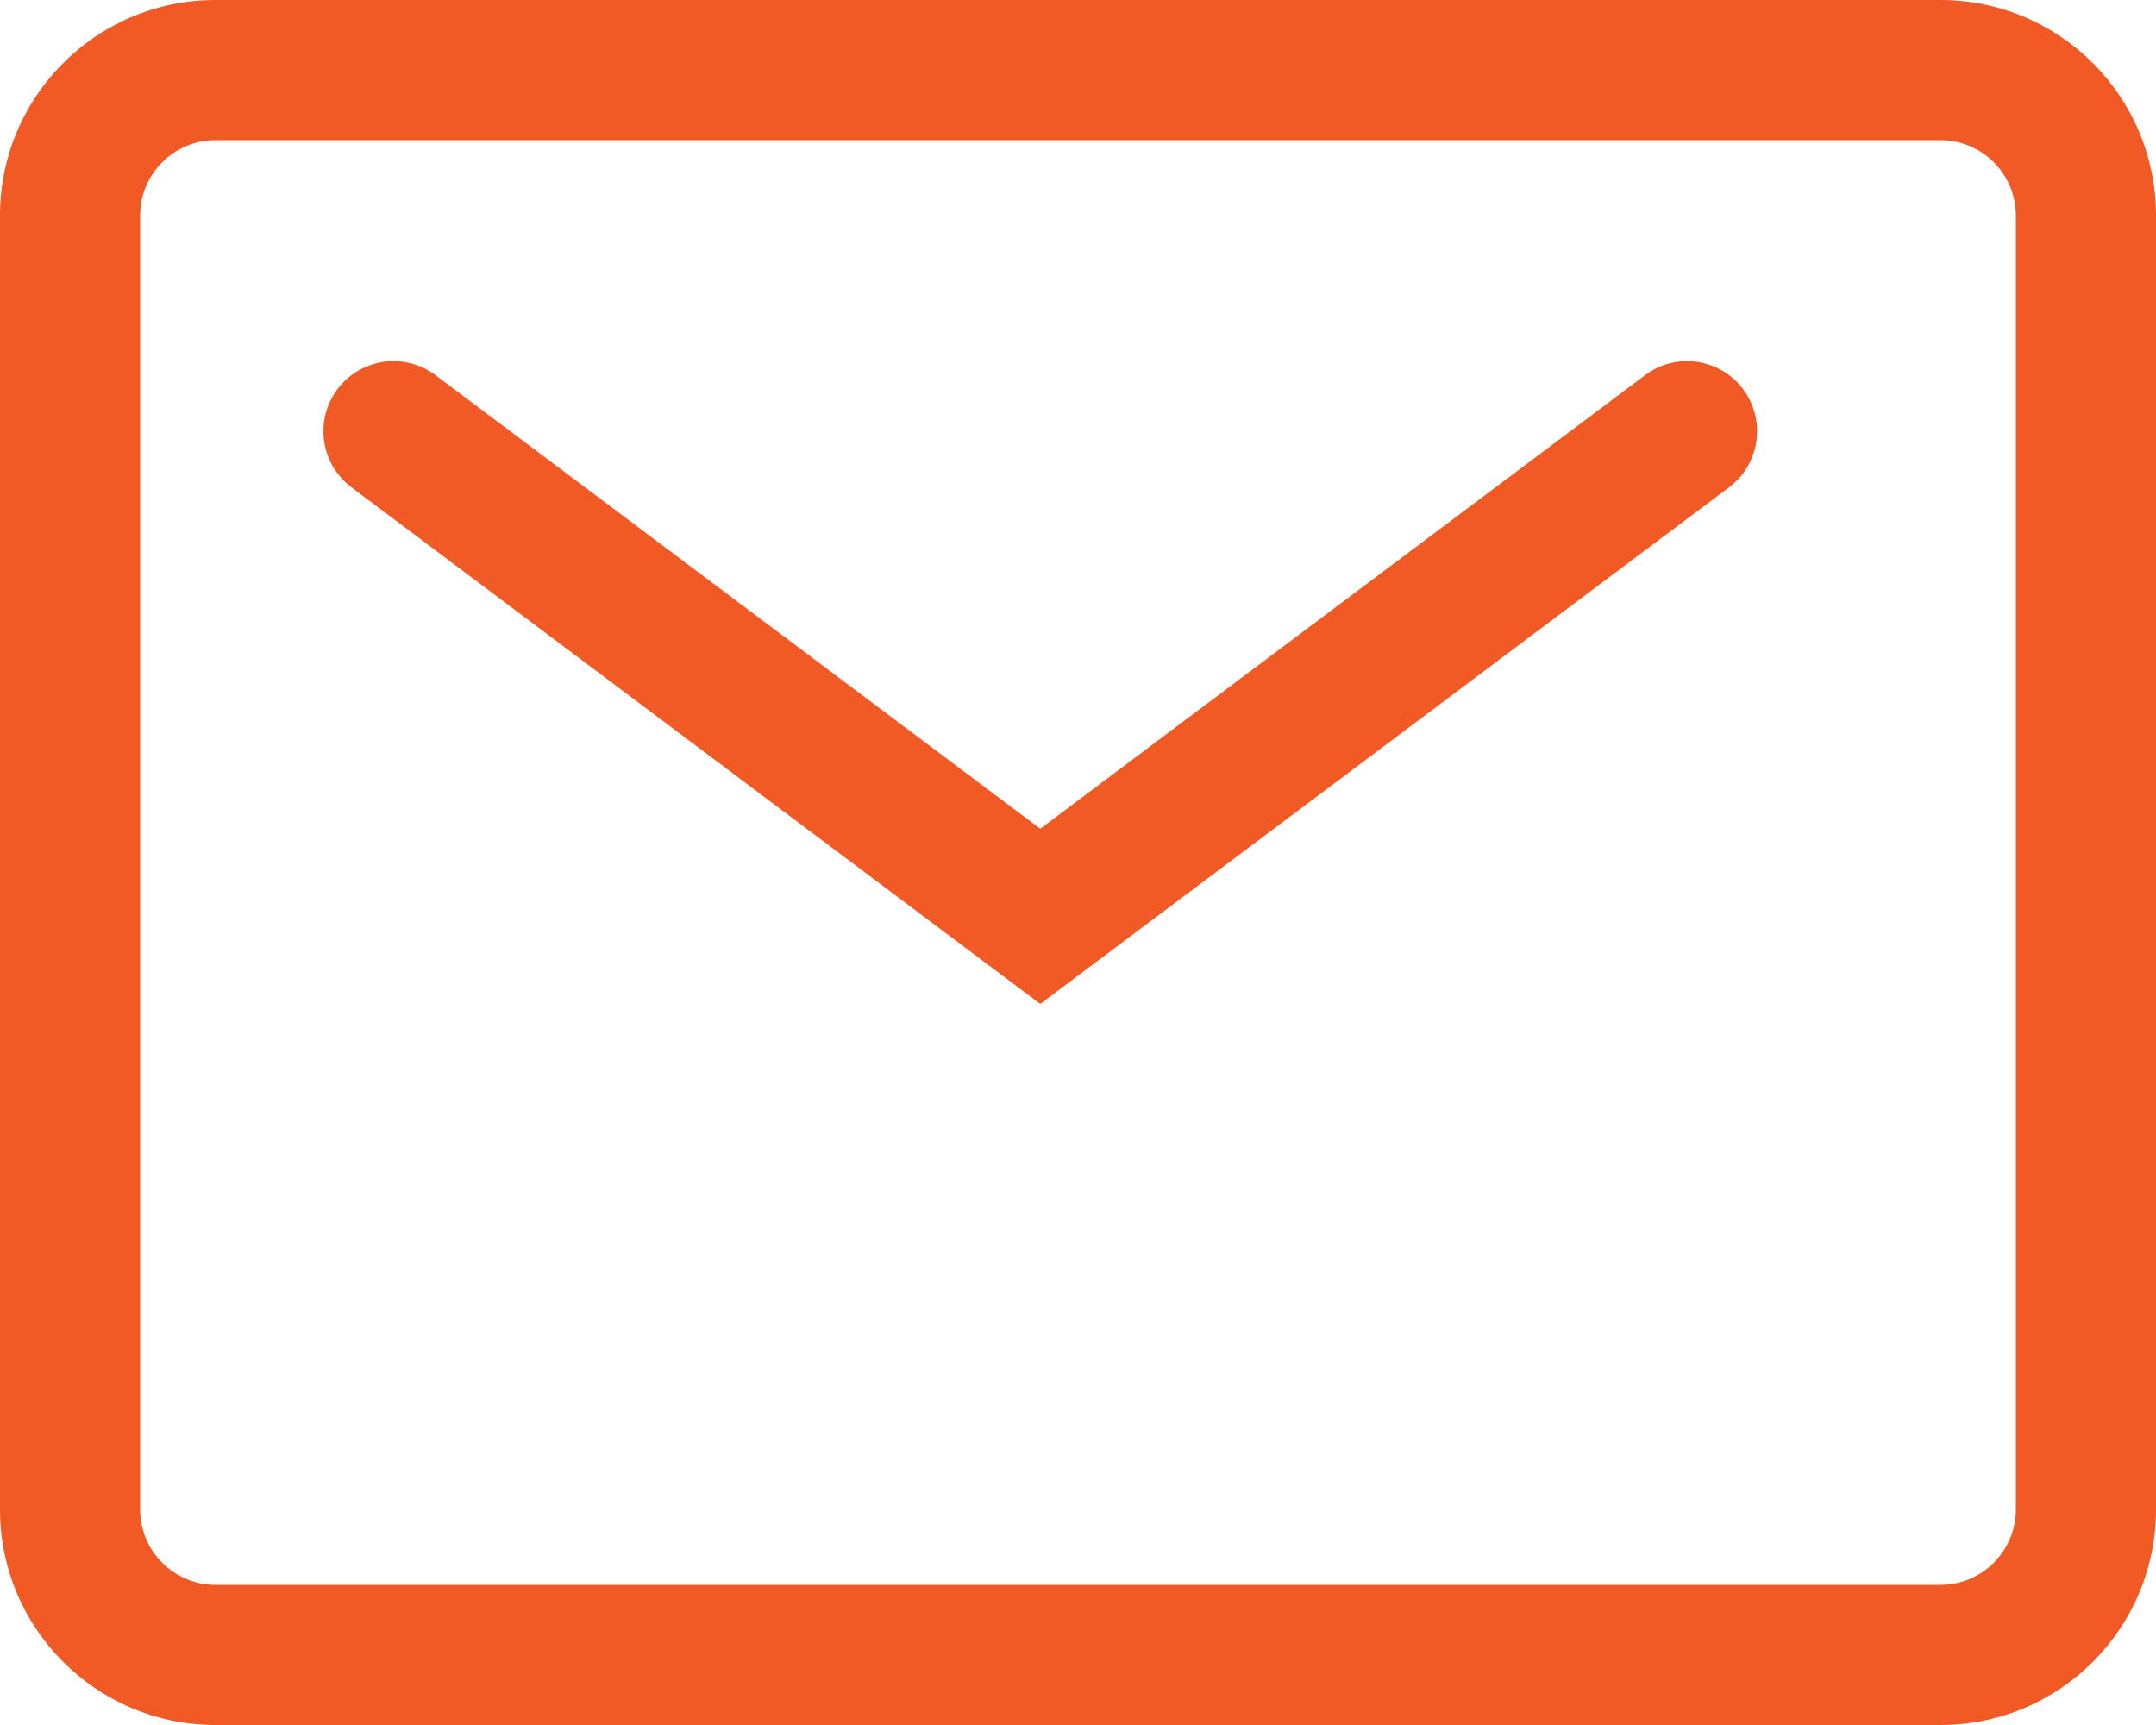
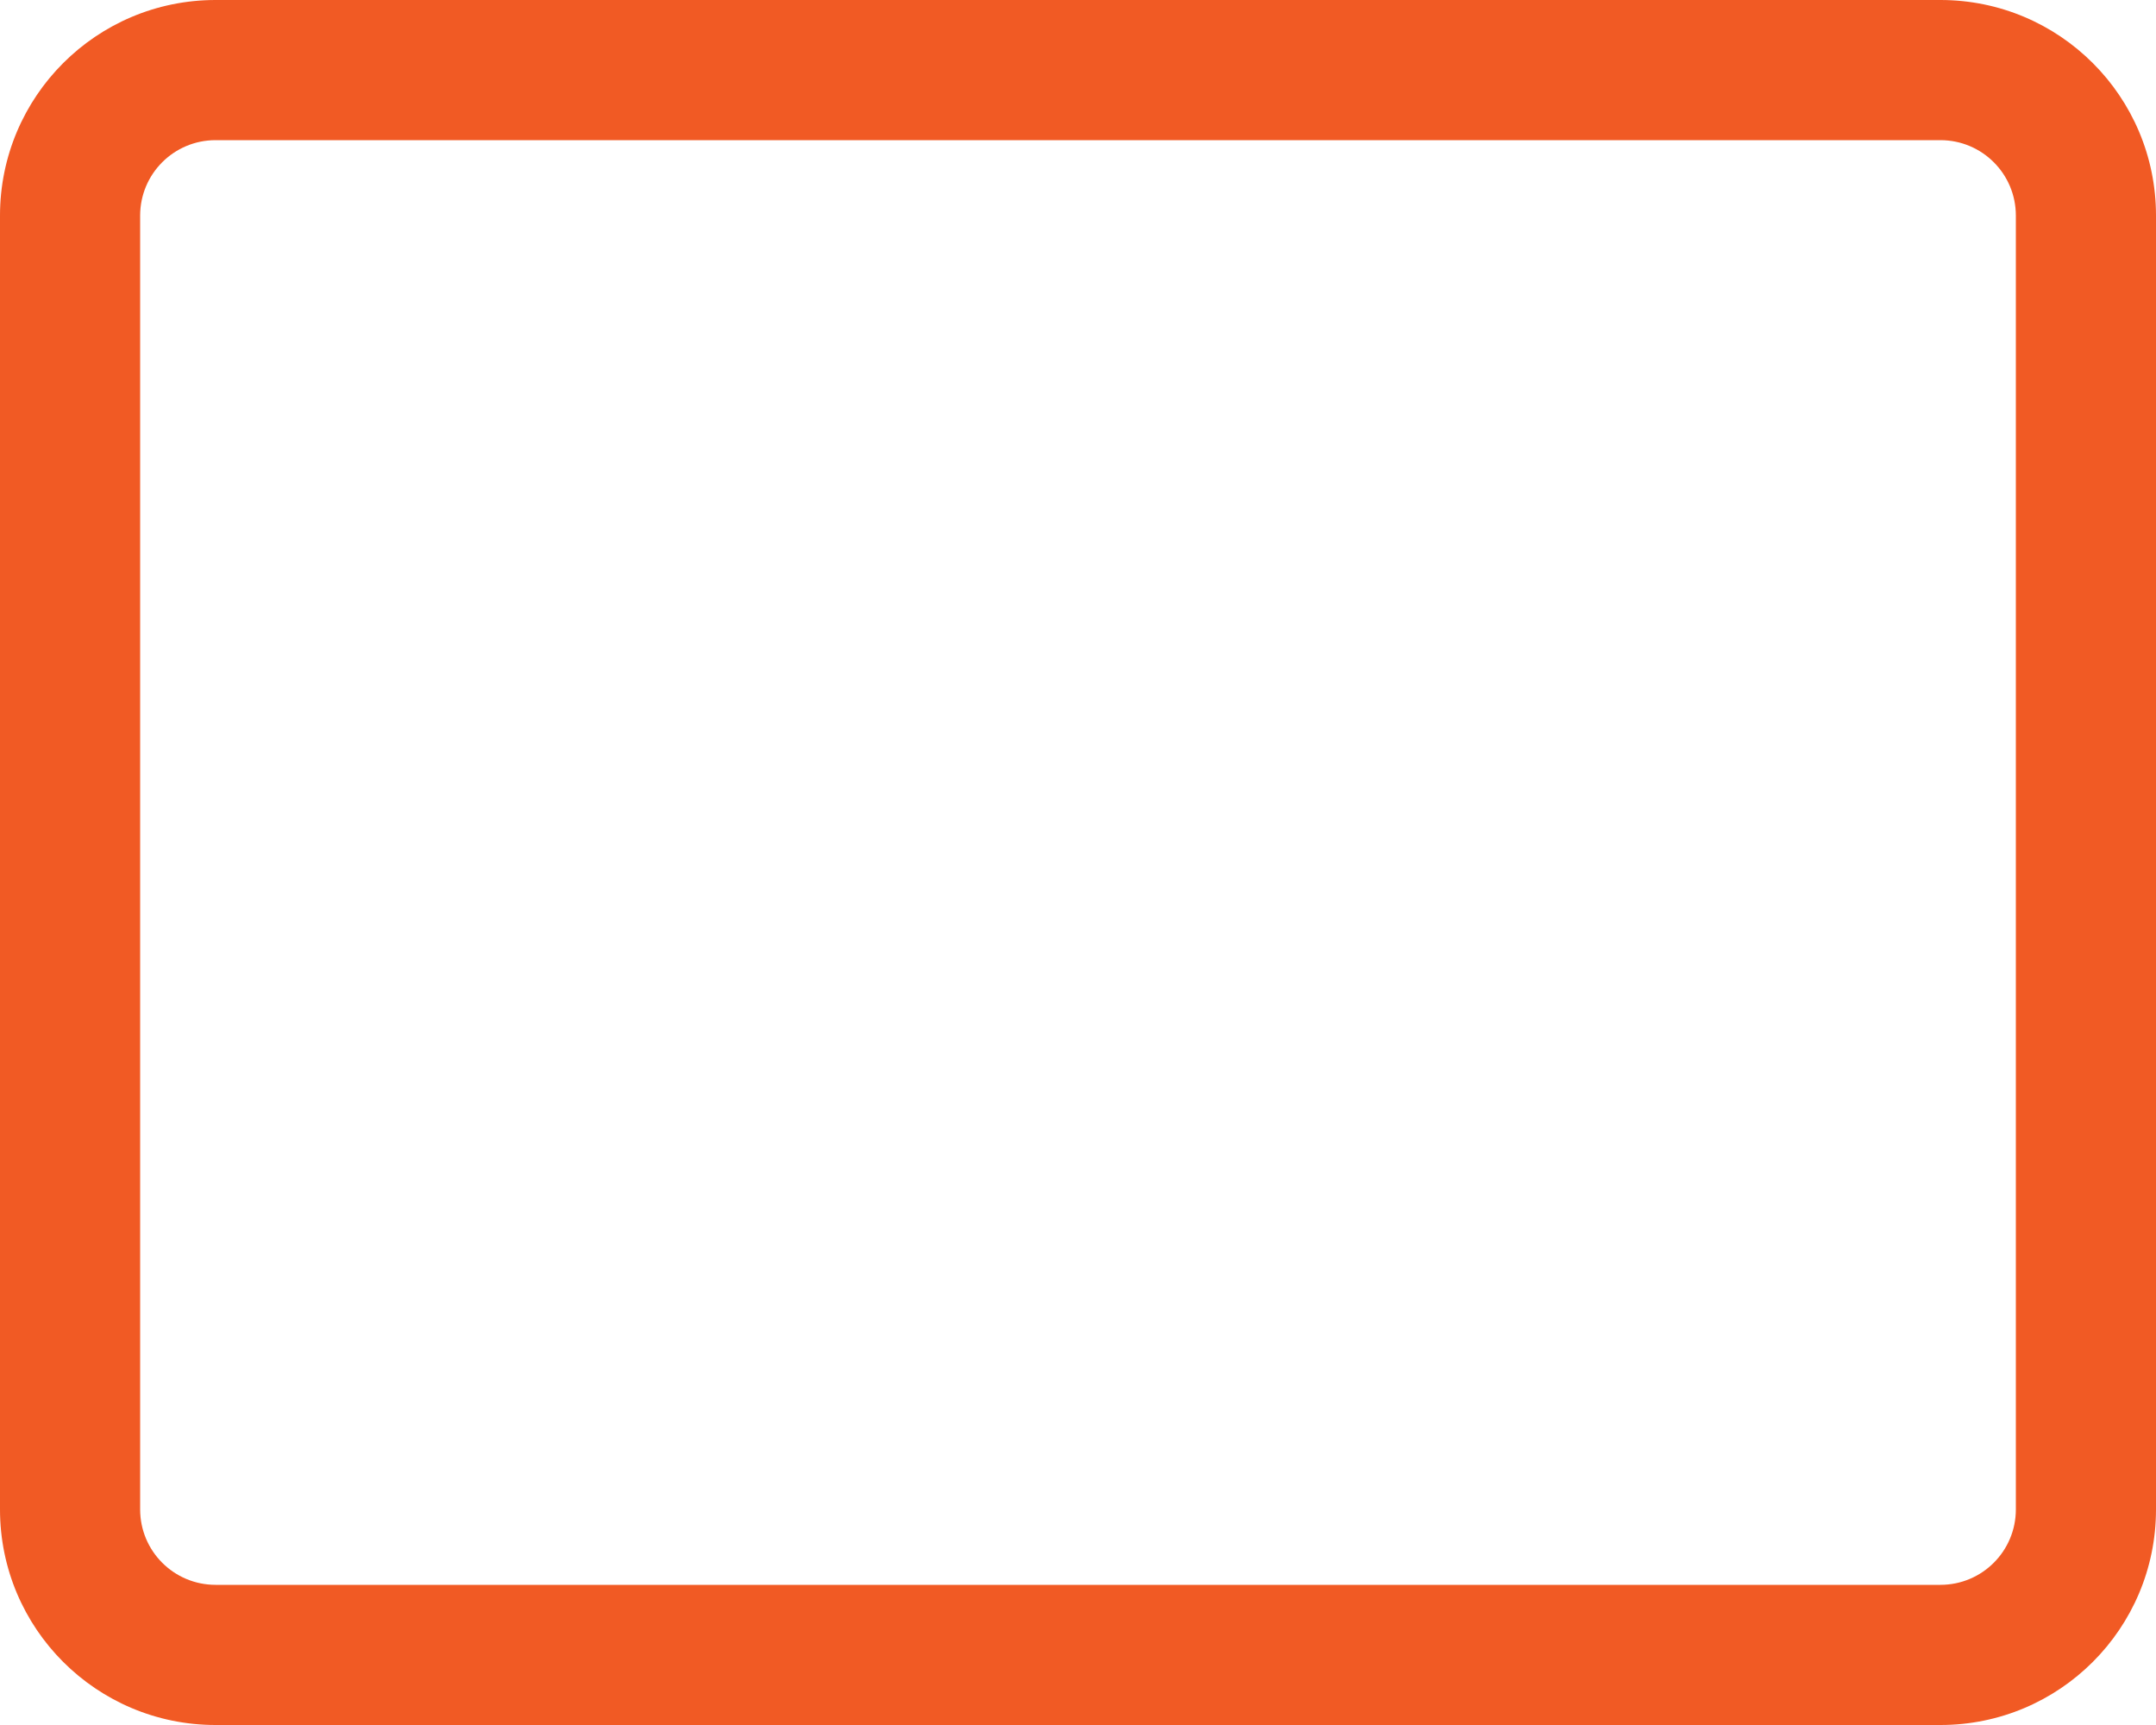
<svg xmlns="http://www.w3.org/2000/svg" width="20" height="16" viewBox="0 0 20 16" fill="none">
-   <path d="M4.04 3.48C3.753 3.264 3.345 3.323 3.13 3.61C2.915 3.897 2.973 4.304 3.26 4.52L9.65 9.312L16.04 4.52C16.327 4.304 16.385 3.897 16.17 3.61C15.955 3.323 15.547 3.264 15.26 3.48L9.65 7.687L4.04 3.48Z" fill="#F15A24" />
  <path fill-rule="evenodd" clip-rule="evenodd" d="M0 2C0 0.895 0.895 0 2 0H18C19.105 0 20 0.895 20 2V14C20 15.105 19.105 16 18 16H2C0.895 16 0 15.105 0 14V2ZM2 1.3H18C18.387 1.3 18.7 1.613 18.7 2V14C18.7 14.387 18.387 14.7 18 14.7H2C1.613 14.7 1.3 14.387 1.3 14V2C1.3 1.613 1.613 1.3 2 1.3Z" fill="#F15A24" />
</svg>